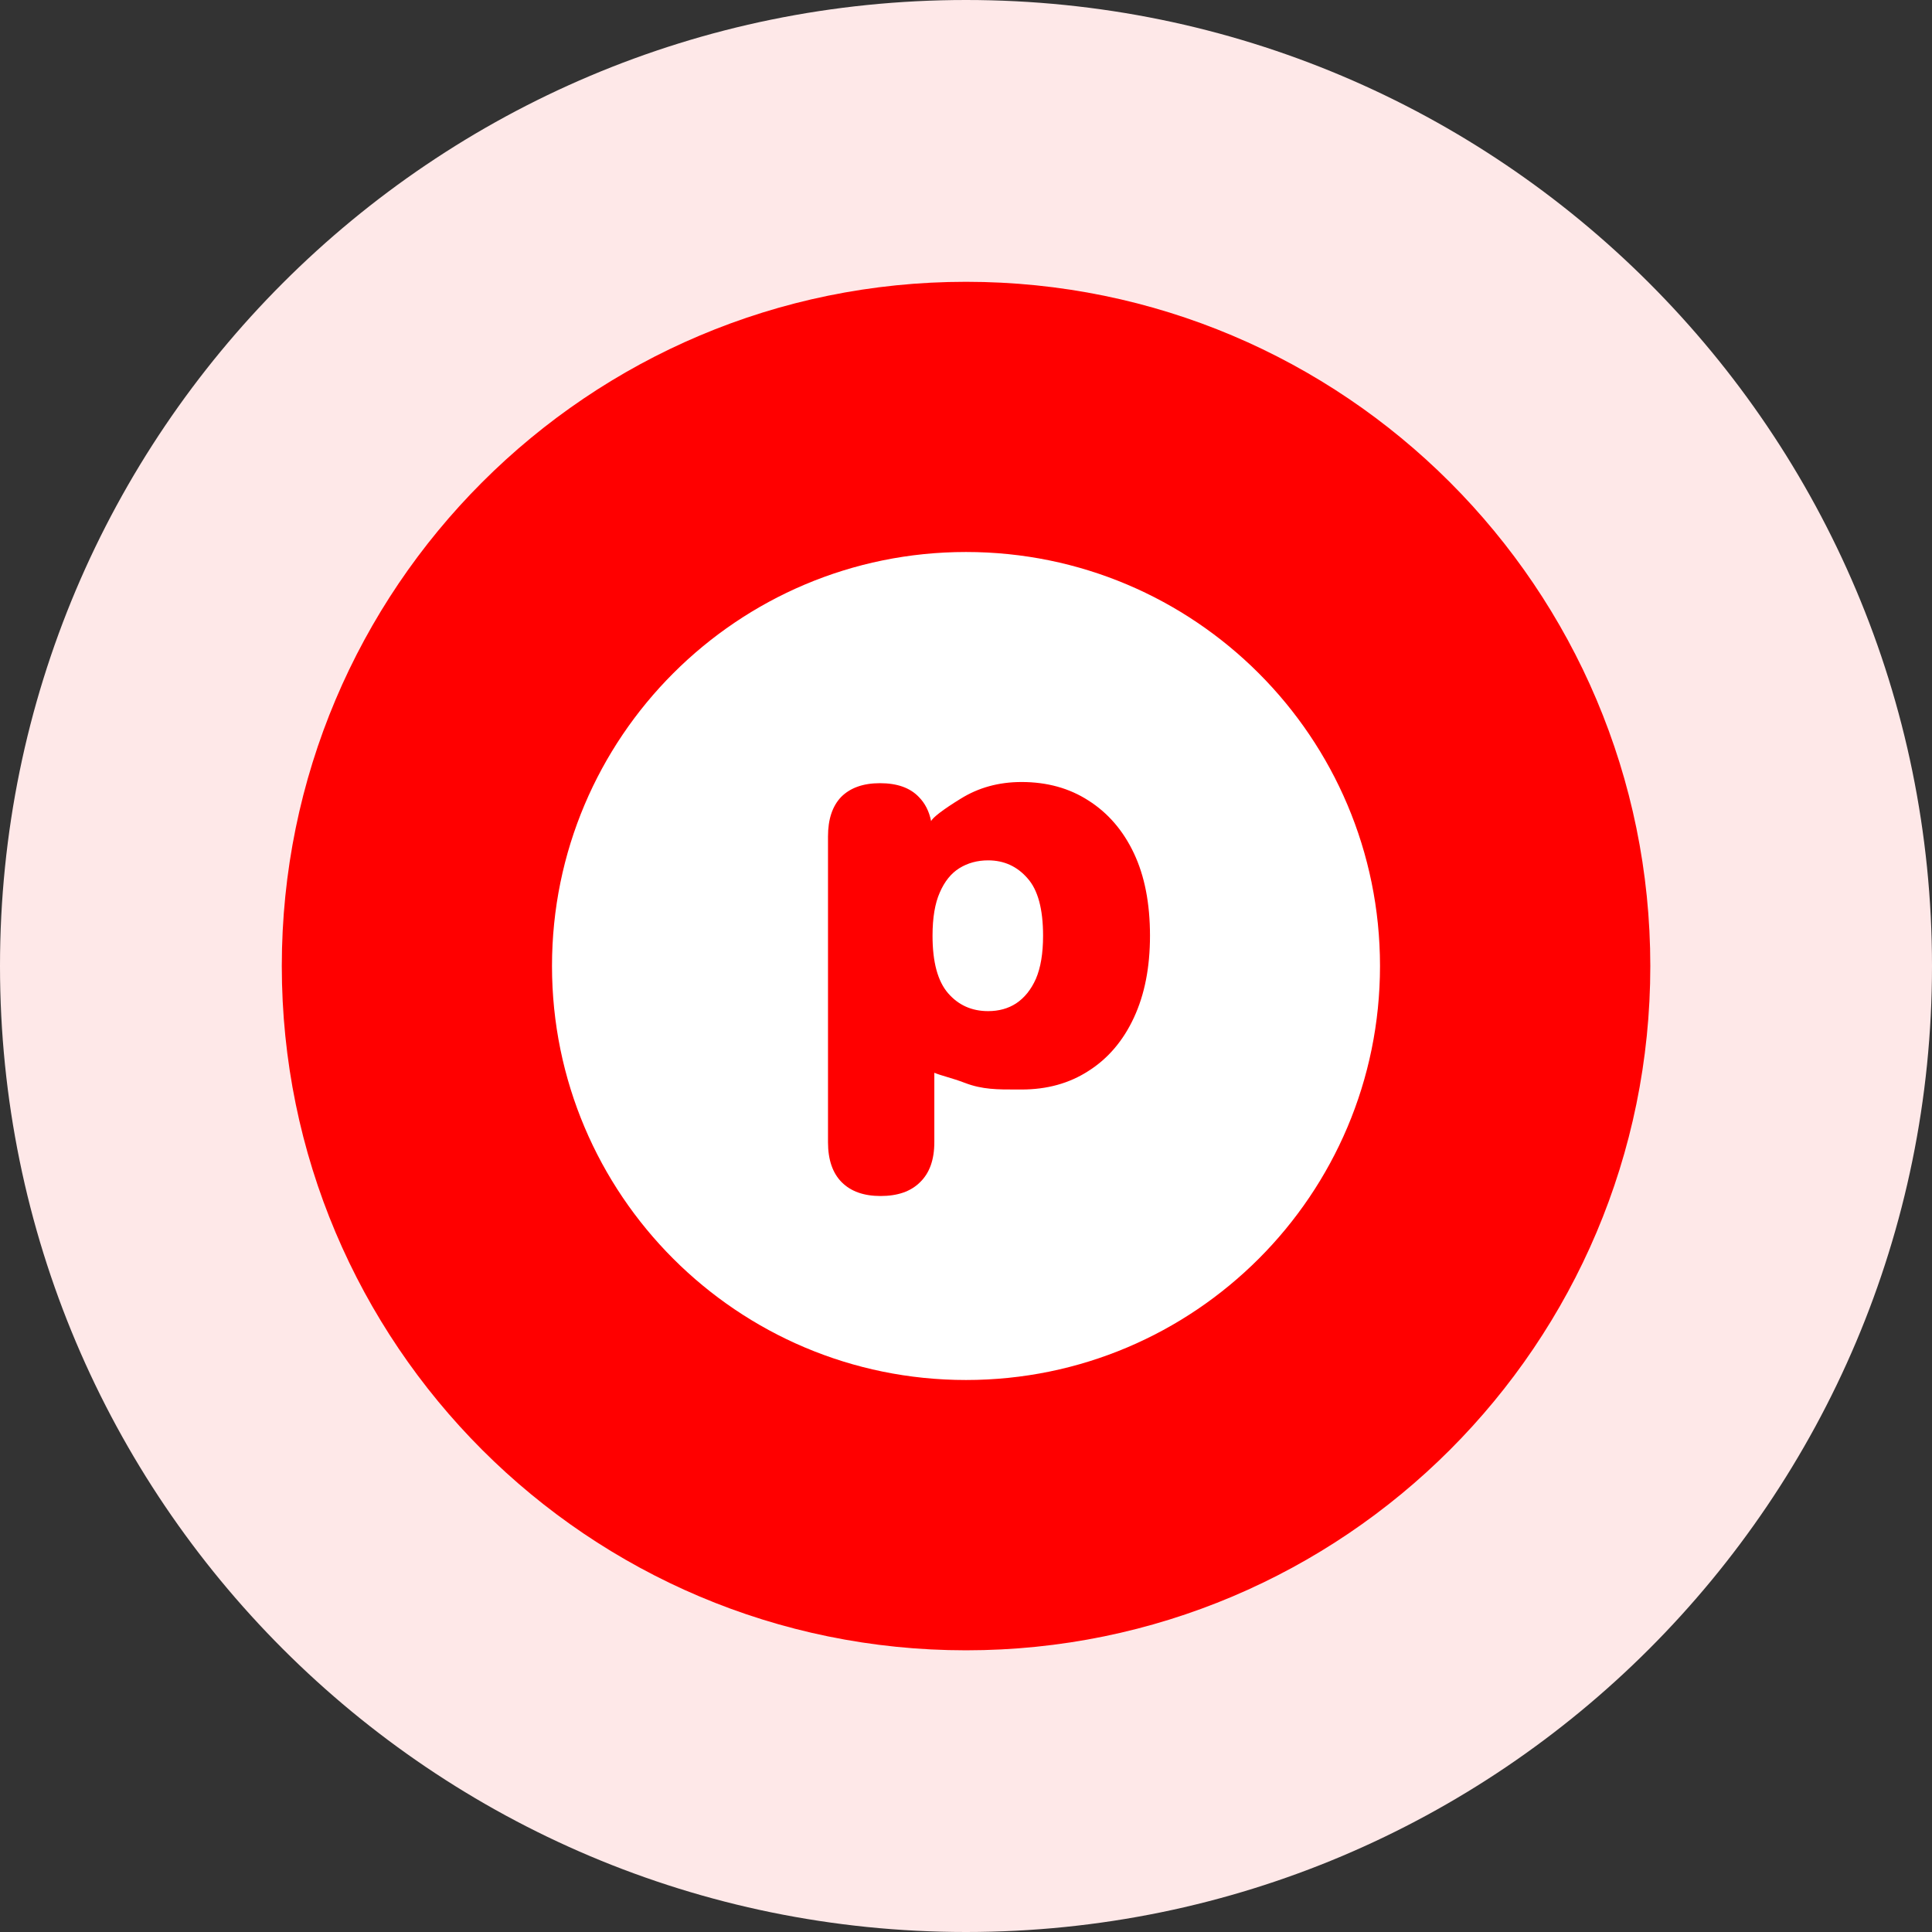
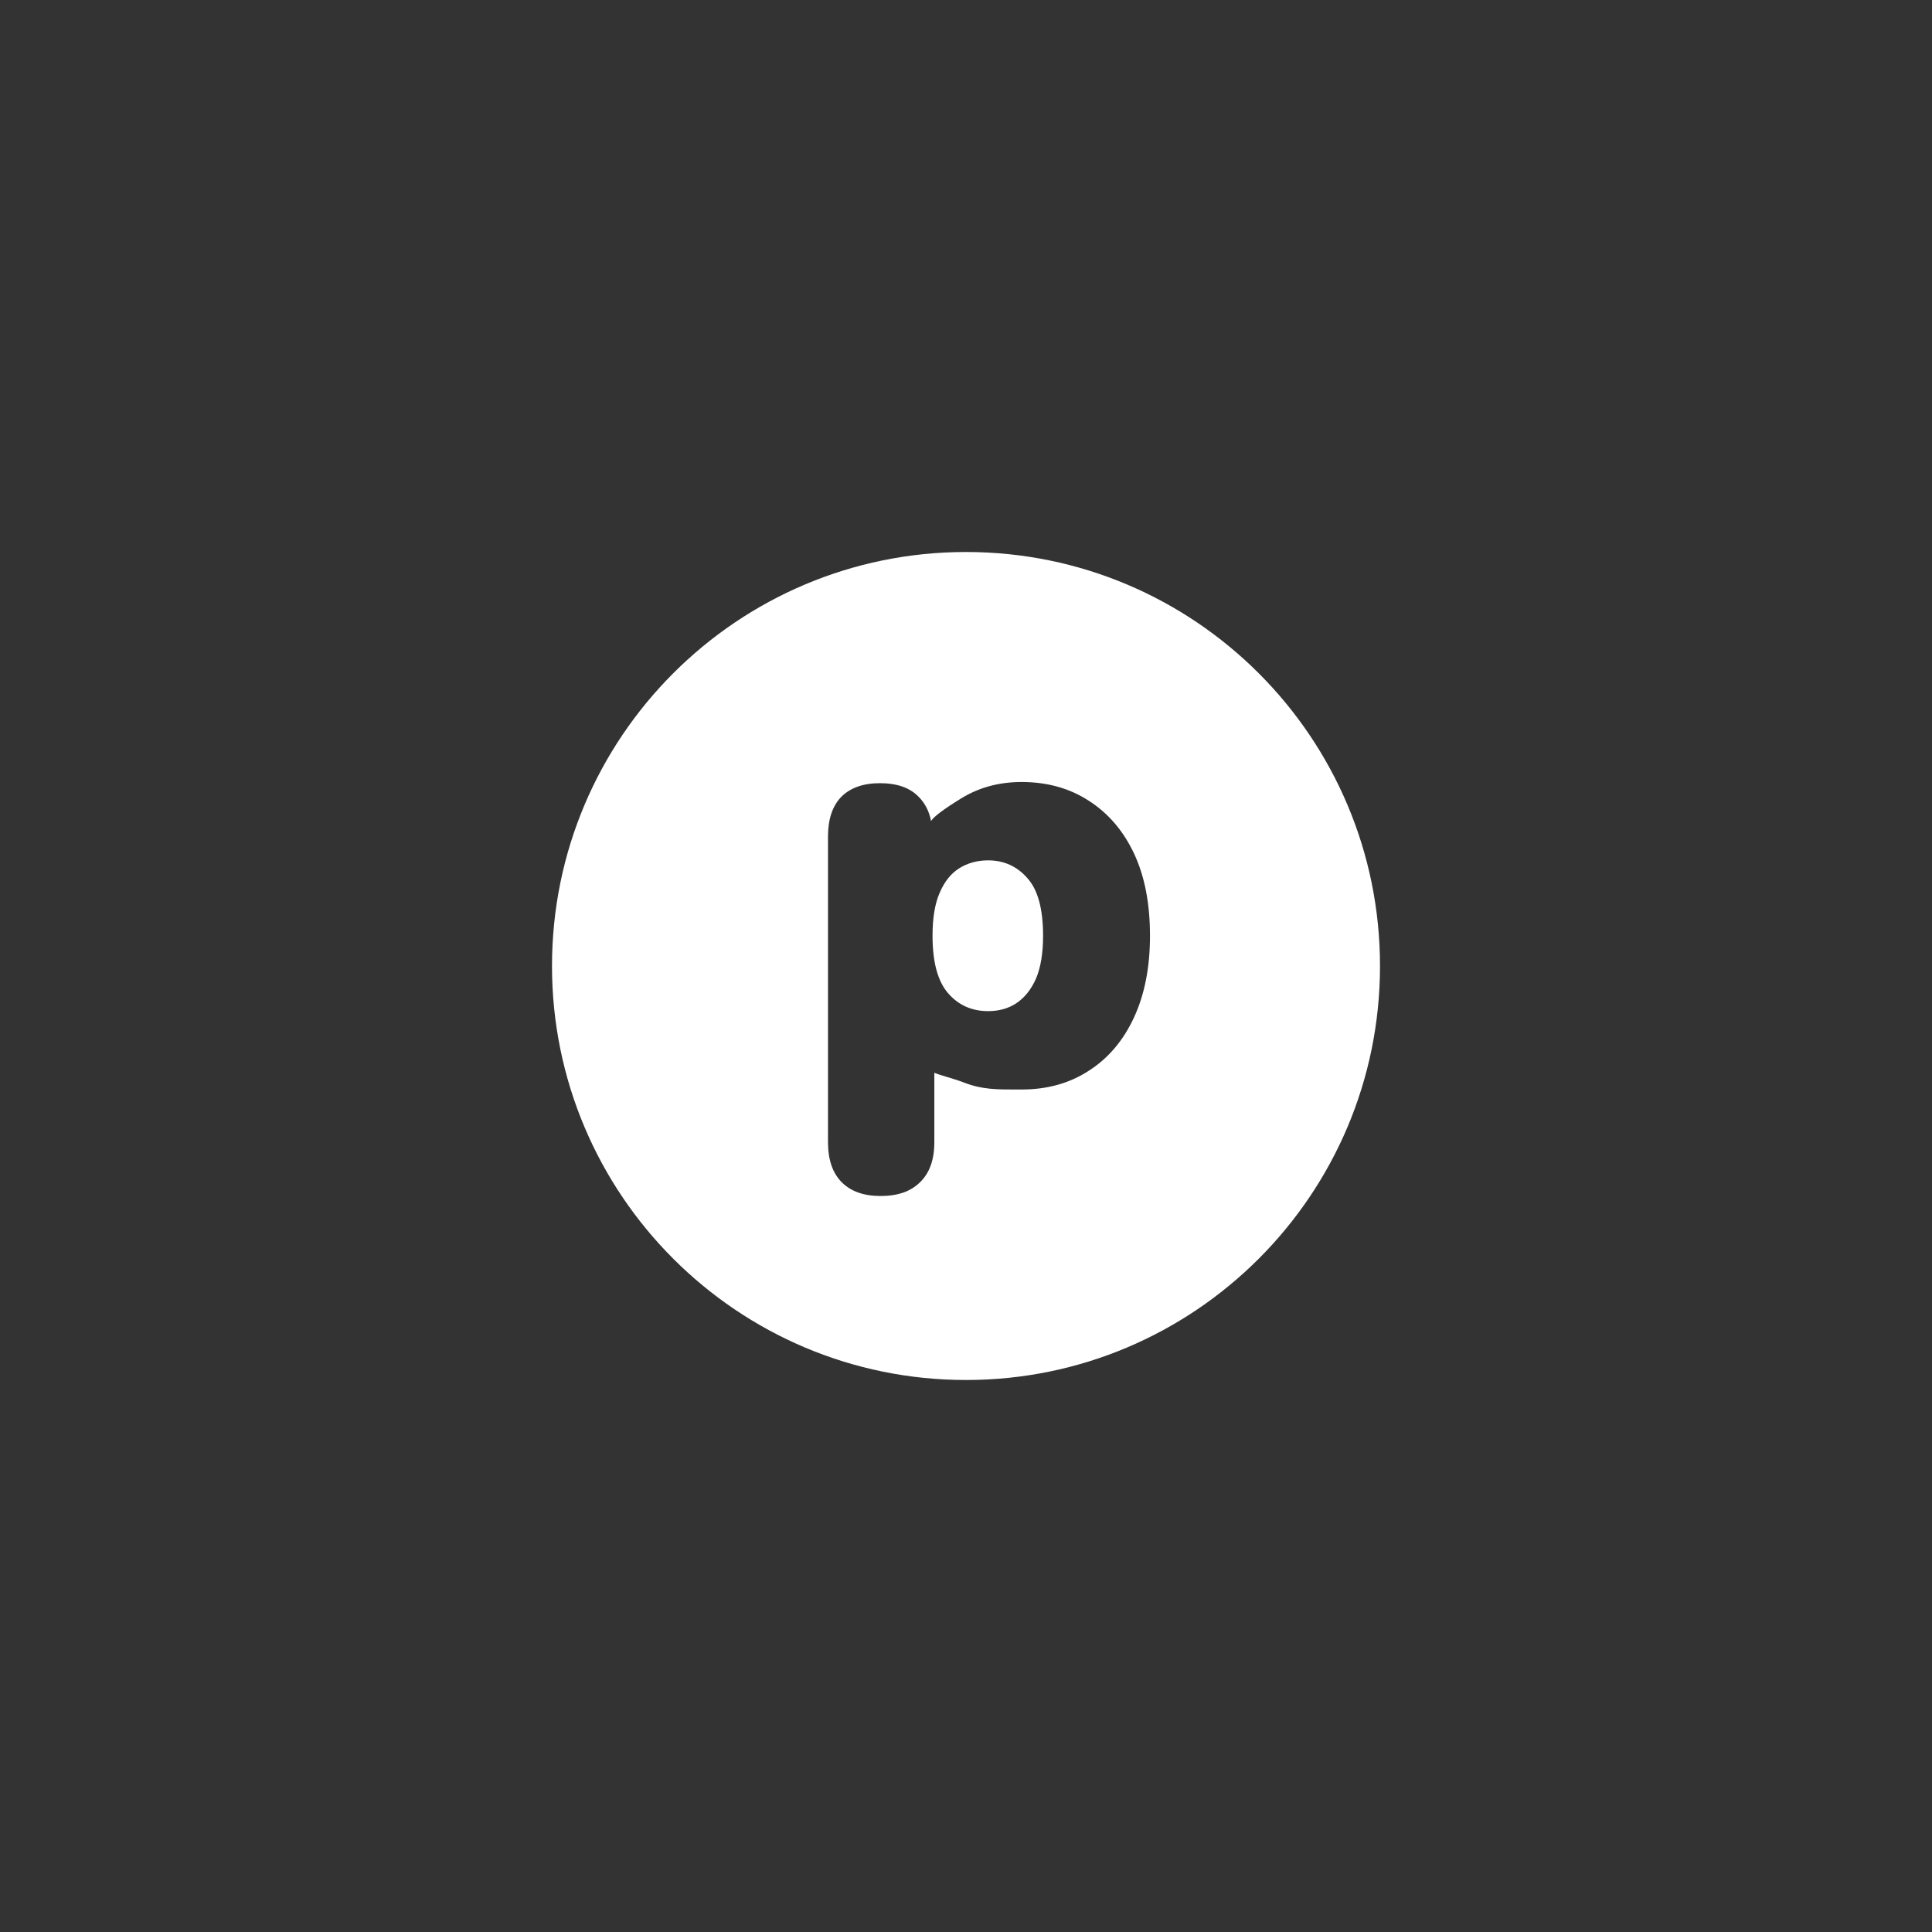
<svg xmlns="http://www.w3.org/2000/svg" width="56" height="56" viewBox="0 0 56 56" fill="none">
  <rect x="0" y="0" width="56" height="56" fill="#333333" stroke="none" />
  <g clip-path="url(#clip0_11837_74734)">
-     <path d="M28 56C43.464 56 56 43.464 56 28C56 12.536 43.464 0 28 0C12.536 0 0 12.536 0 28C0 43.464 12.536 56 28 56Z" fill="#FEE8E8" />
-     <path d="M28.001 47.835C38.955 47.835 47.835 38.955 47.835 28.001C47.835 17.048 38.955 8.168 28.001 8.168C17.048 8.168 8.168 17.048 8.168 28.001C8.168 38.955 17.048 47.835 28.001 47.835Z" fill="#FF0000" />
    <path fill-rule="evenodd" clip-rule="evenodd" d="M40 28C40 34.627 34.627 40 28 40C21.373 40 16 34.627 16 28C16 21.373 21.373 16 28 16C34.627 16 40 21.373 40 28ZM24.398 34.268C24.664 34.534 25.039 34.667 25.524 34.667C26.02 34.667 26.401 34.534 26.667 34.268C26.944 34.002 27.082 33.615 27.082 33.106V31.095C27.184 31.137 27.303 31.173 27.441 31.214C27.593 31.26 27.769 31.312 27.97 31.389C28.474 31.582 28.912 31.581 29.484 31.58C29.525 31.58 29.567 31.58 29.61 31.58C30.349 31.58 30.996 31.401 31.55 31.042C32.115 30.684 32.554 30.17 32.866 29.499C33.178 28.828 33.333 28.037 33.333 27.123C33.333 26.187 33.178 25.389 32.866 24.73C32.554 24.071 32.115 23.563 31.55 23.204C30.996 22.846 30.349 22.667 29.61 22.667C28.952 22.667 28.364 22.828 27.844 23.152C27.336 23.464 27.03 23.7 26.989 23.802C26.932 23.515 26.812 23.281 26.632 23.1C26.378 22.834 26.003 22.701 25.506 22.701C25.022 22.701 24.646 22.834 24.381 23.1C24.127 23.366 24 23.748 24 24.245V33.106C24 33.615 24.133 34.002 24.398 34.268ZM29.454 29.083C29.224 29.233 28.952 29.308 28.641 29.308C28.167 29.308 27.781 29.135 27.48 28.788C27.18 28.441 27.03 27.886 27.03 27.123C27.03 26.603 27.1 26.187 27.238 25.875C27.377 25.551 27.567 25.314 27.809 25.164C28.052 25.014 28.329 24.938 28.641 24.938C29.102 24.938 29.483 25.112 29.784 25.459C30.084 25.794 30.234 26.349 30.234 27.123C30.234 27.632 30.165 28.048 30.026 28.372C29.887 28.684 29.697 28.921 29.454 29.083Z" fill="white" />
  </g>
  <defs>
    <clipPath id="clip0_11837_74734">
      <rect width="56" height="56" fill="white" />
    </clipPath>
  </defs>
</svg>